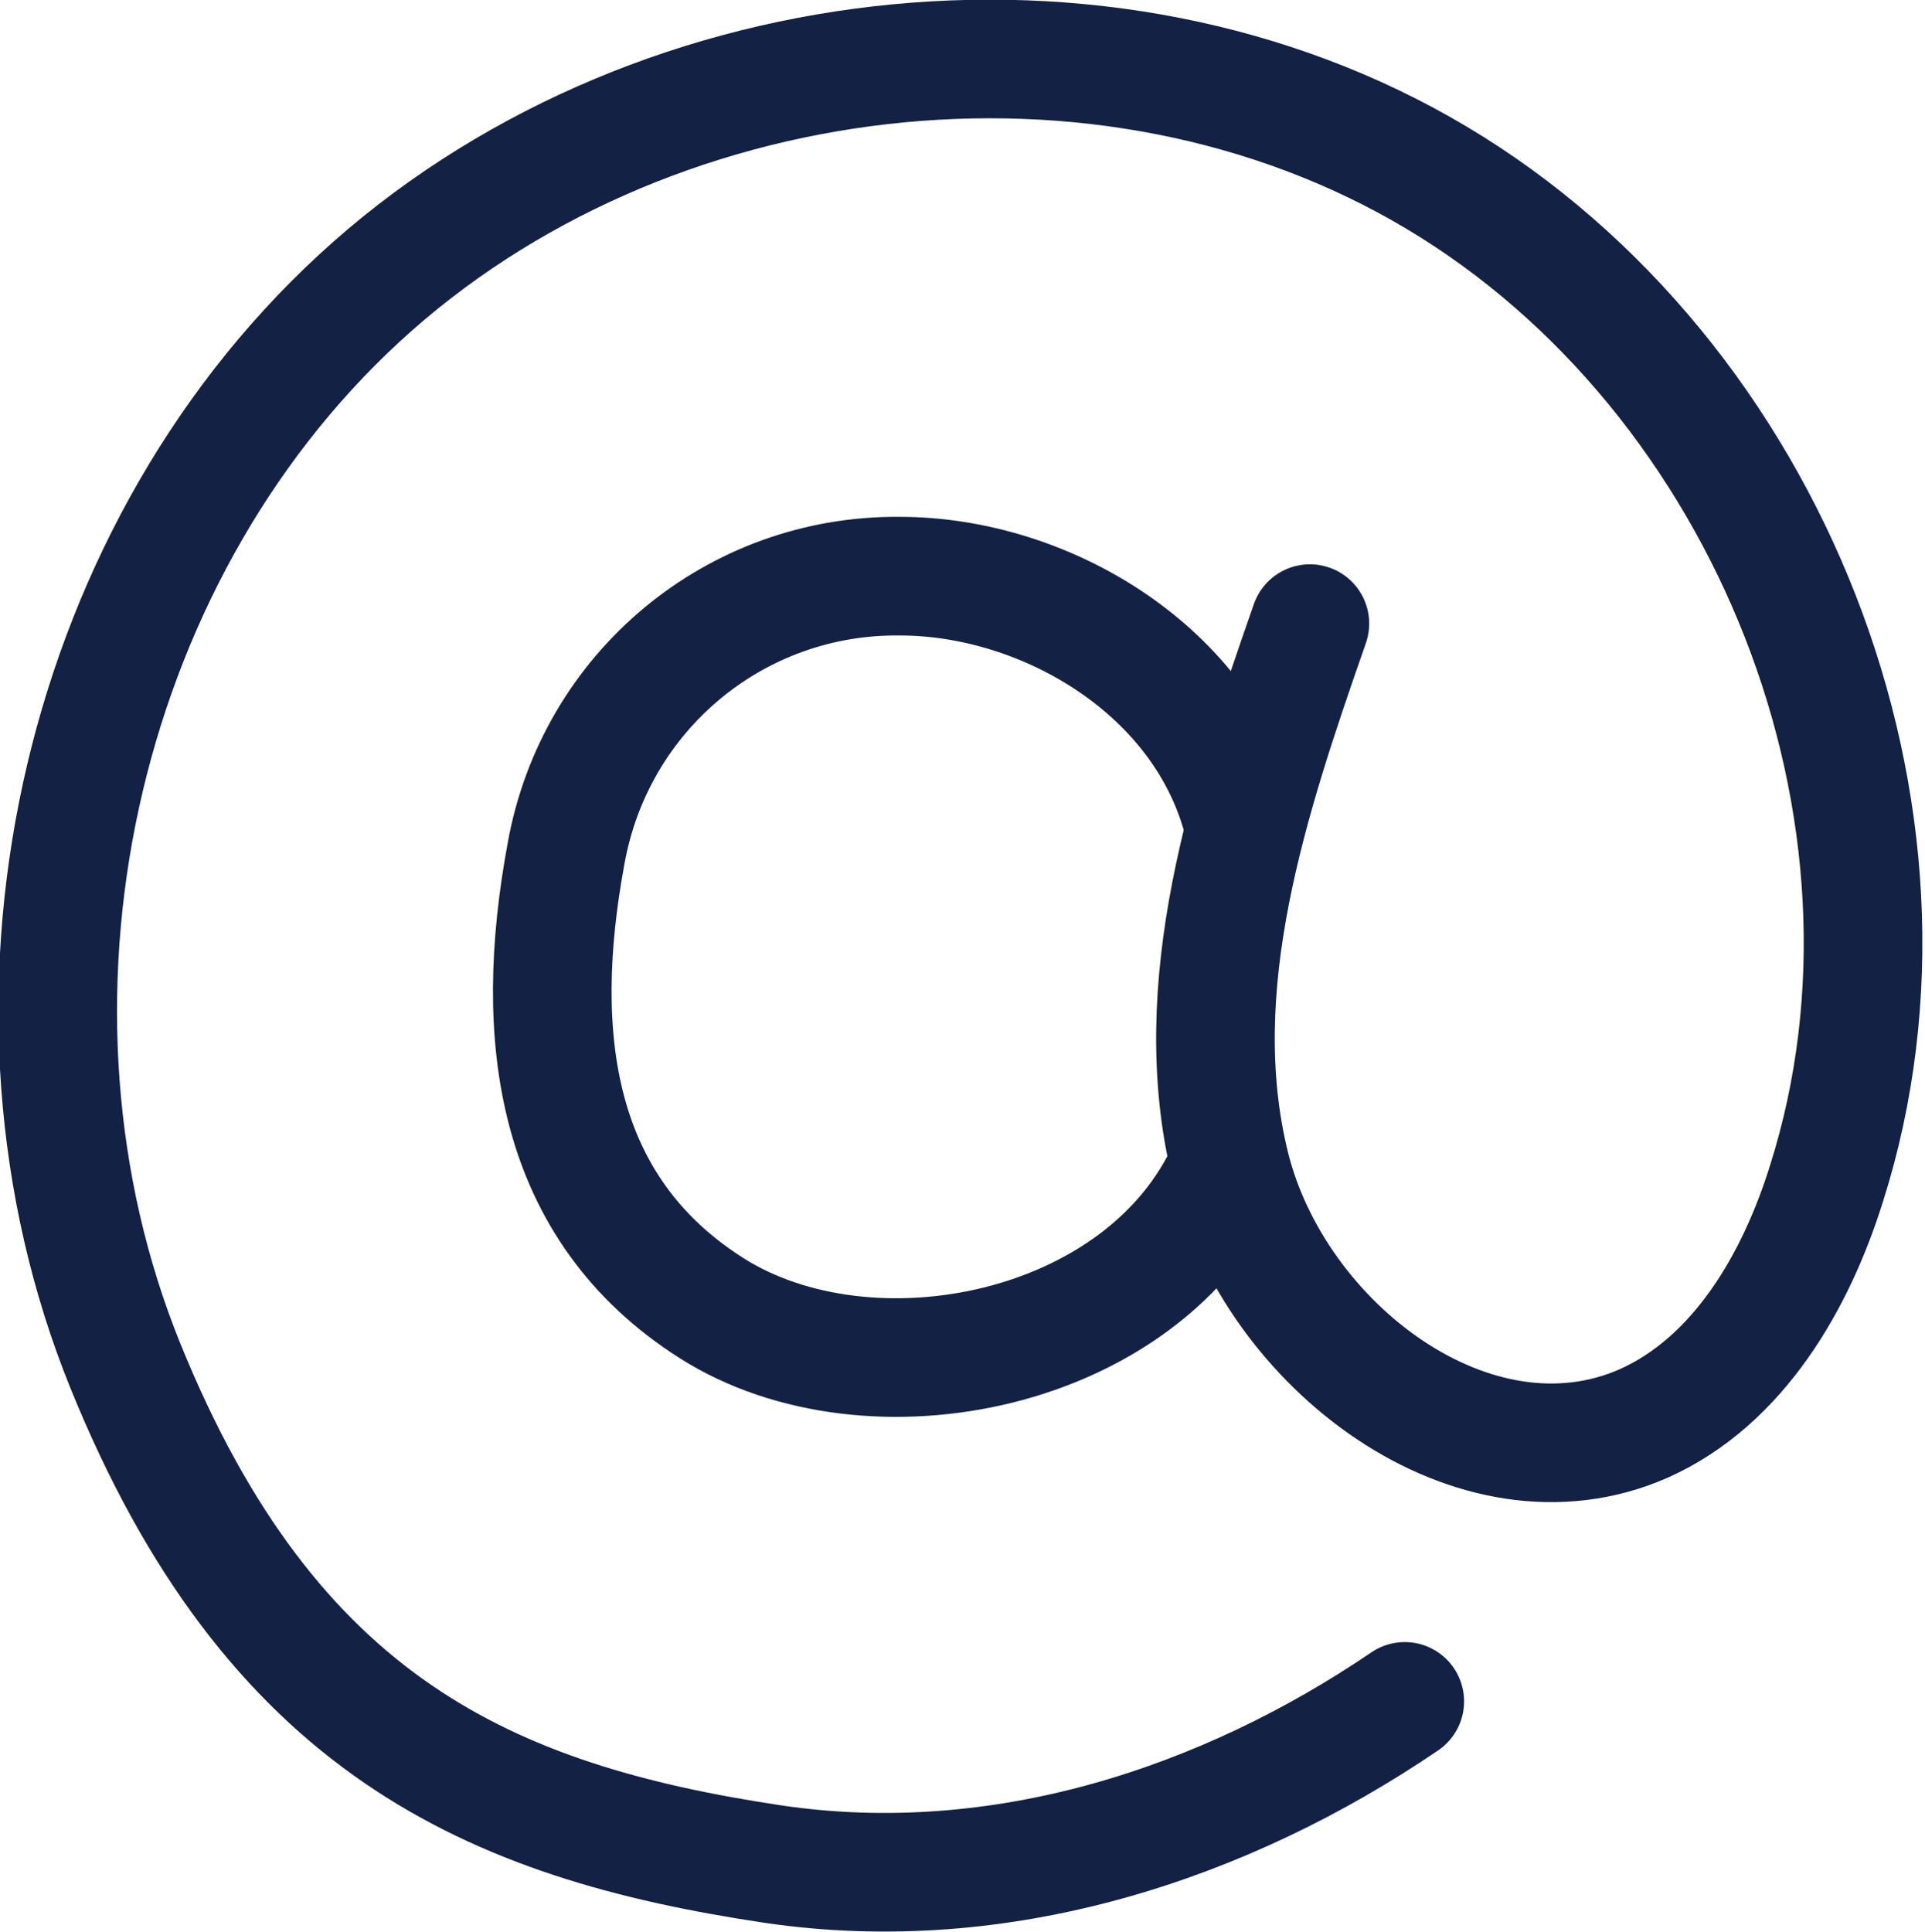
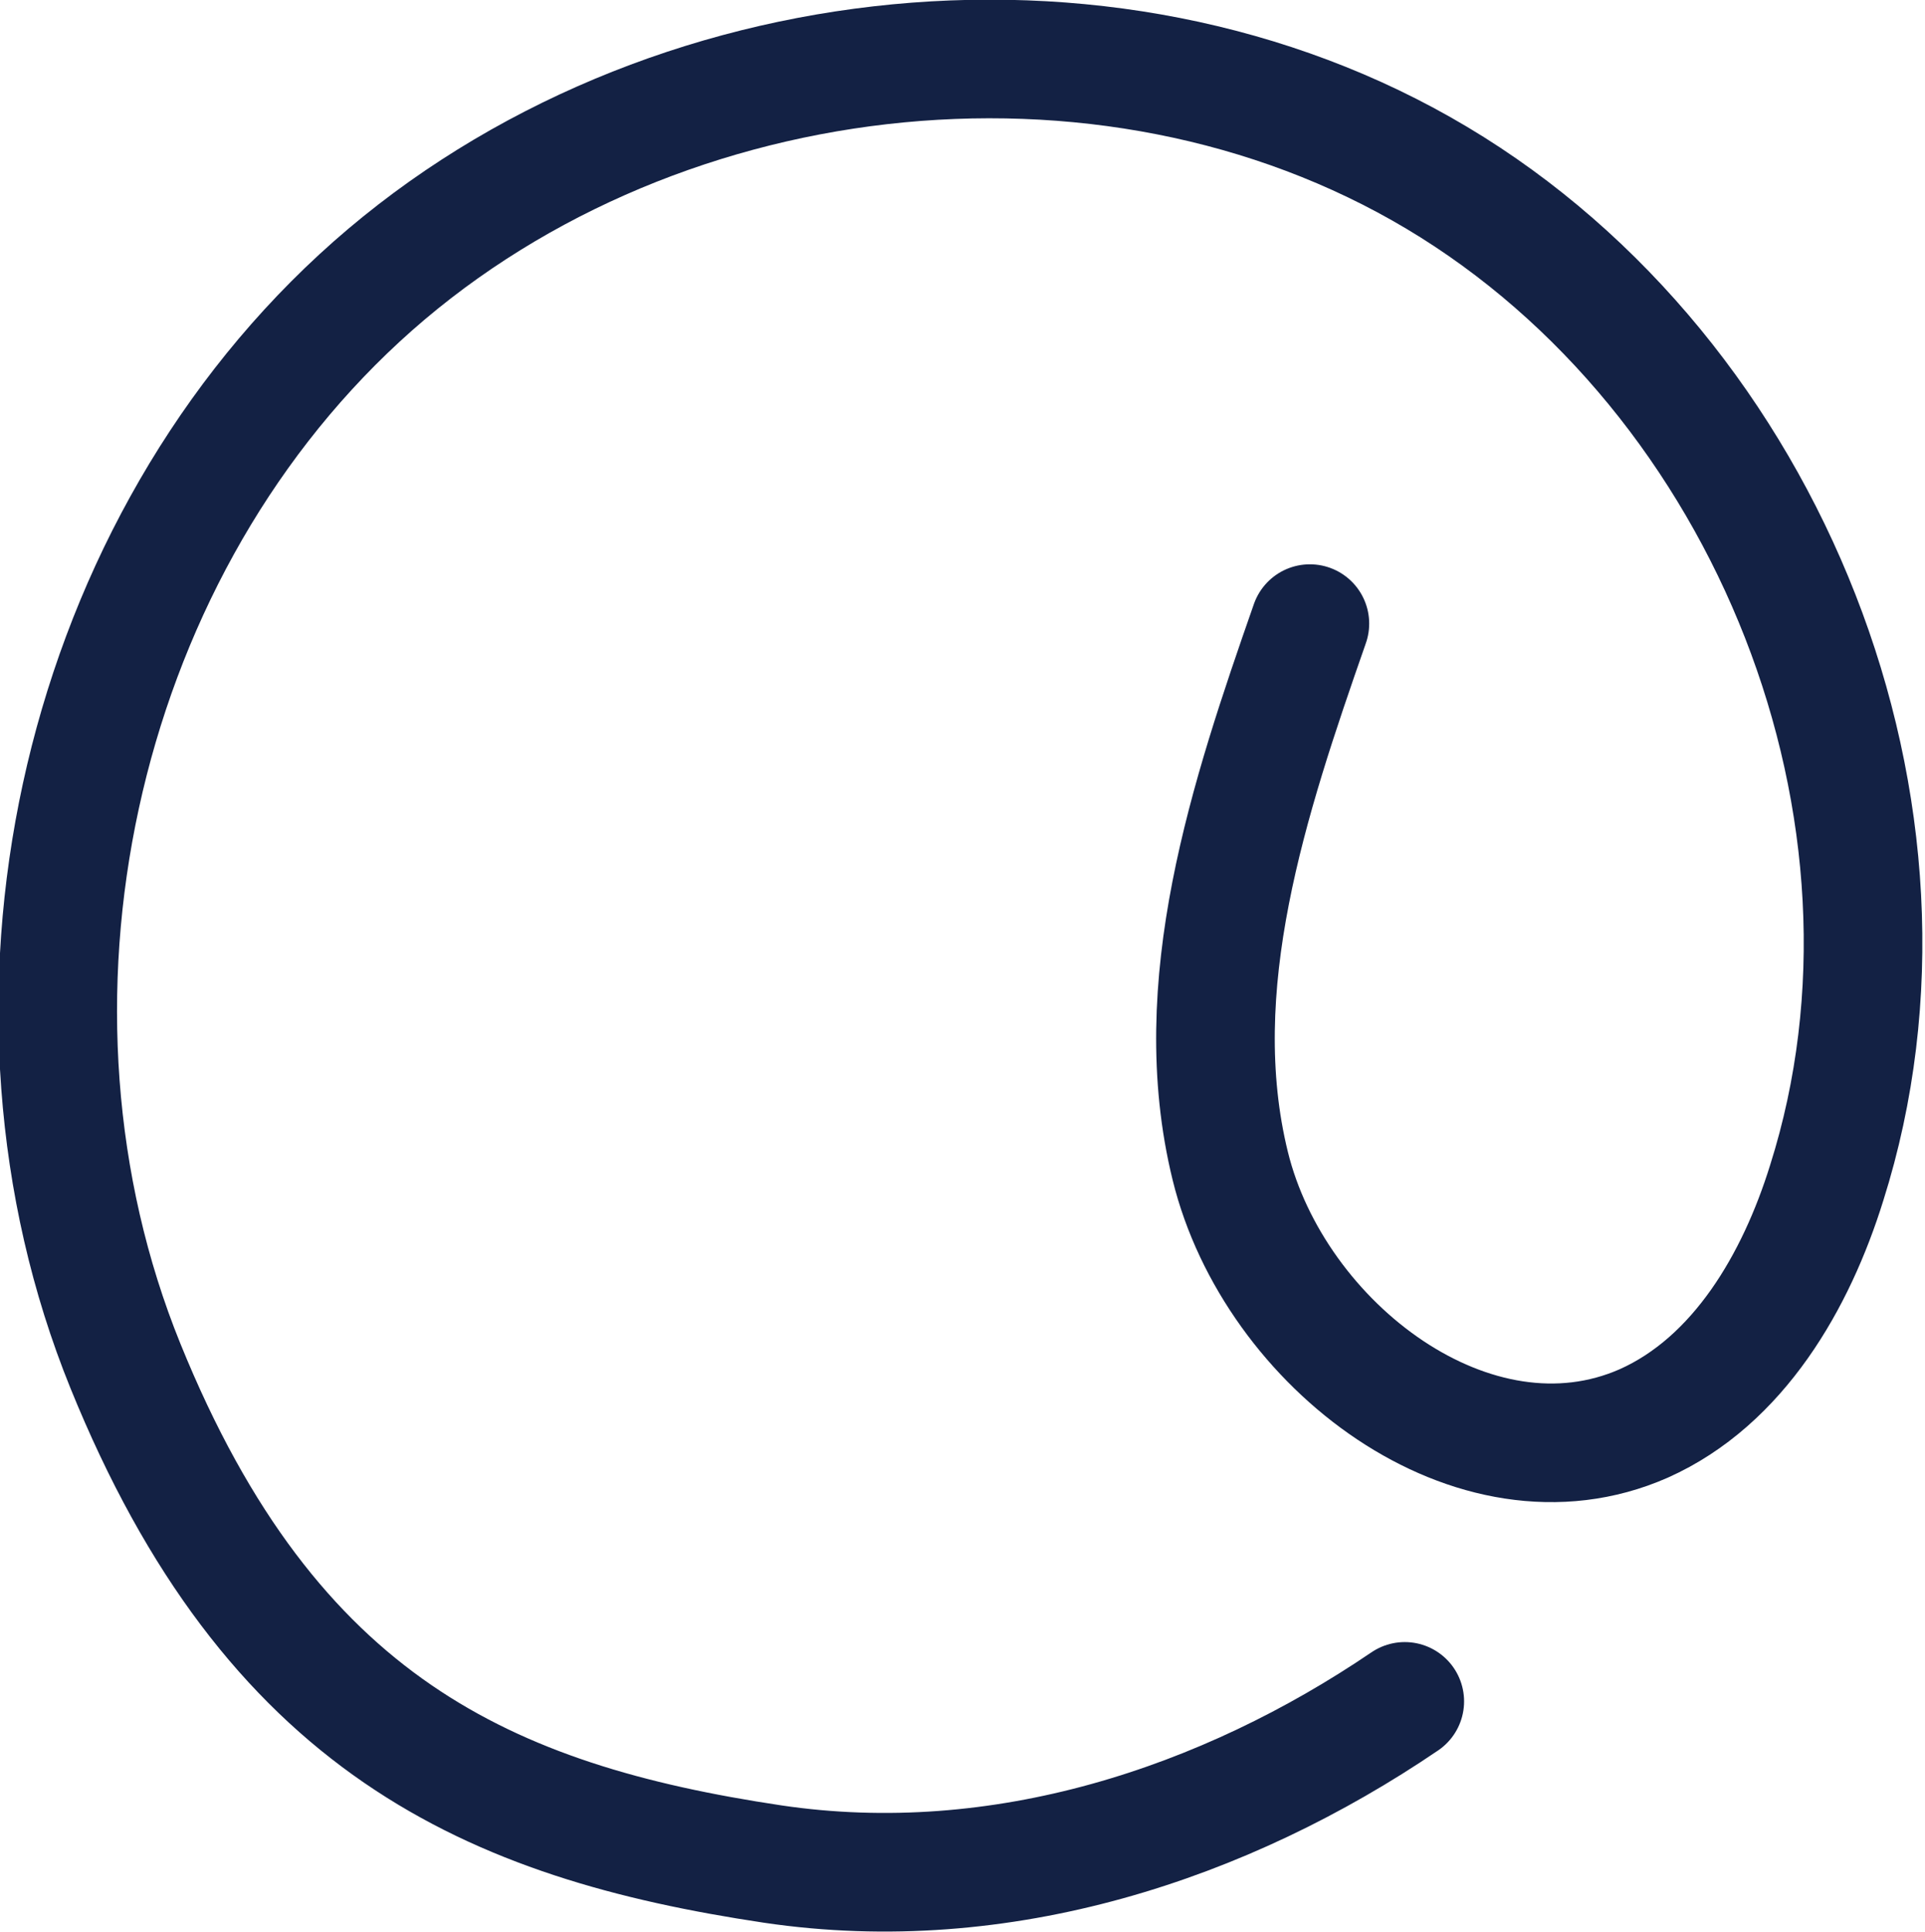
<svg xmlns="http://www.w3.org/2000/svg" version="1.1" id="ICONS" x="0px" y="0px" viewBox="0 0 113.6 114" style="enable-background:new 0 0 113.6 114;" xml:space="preserve">
  <style type="text/css">
	.st0{fill:none;stroke:#132144;stroke-width:7;stroke-linecap:round;stroke-linejoin:round;}
</style>
  <g id="at-line">
    <path class="st0" d="M82.9,100.4c-10.6,7.2-23.8,11.6-37.3,9.6c-16.7-2.5-29.6-8.2-38.2-29.4s-3-47.5,13.8-63s44-18.8,63.6-7.1   s29.9,37.5,23,59.3C106,75.6,102.6,81.5,97,84c-10,4.4-21.8-4.6-24.4-15.2s1.1-21.7,4.7-32" />
-     <path class="st0" d="M73.4,48.7C71.2,39.6,61.7,34,53.1,34c-9.7-0.1-18,6.8-19.7,16.4c-2,10.8-0.7,20.9,8.6,26.8s25.6,2.7,30.5-8.4   " />
  </g>
</svg>